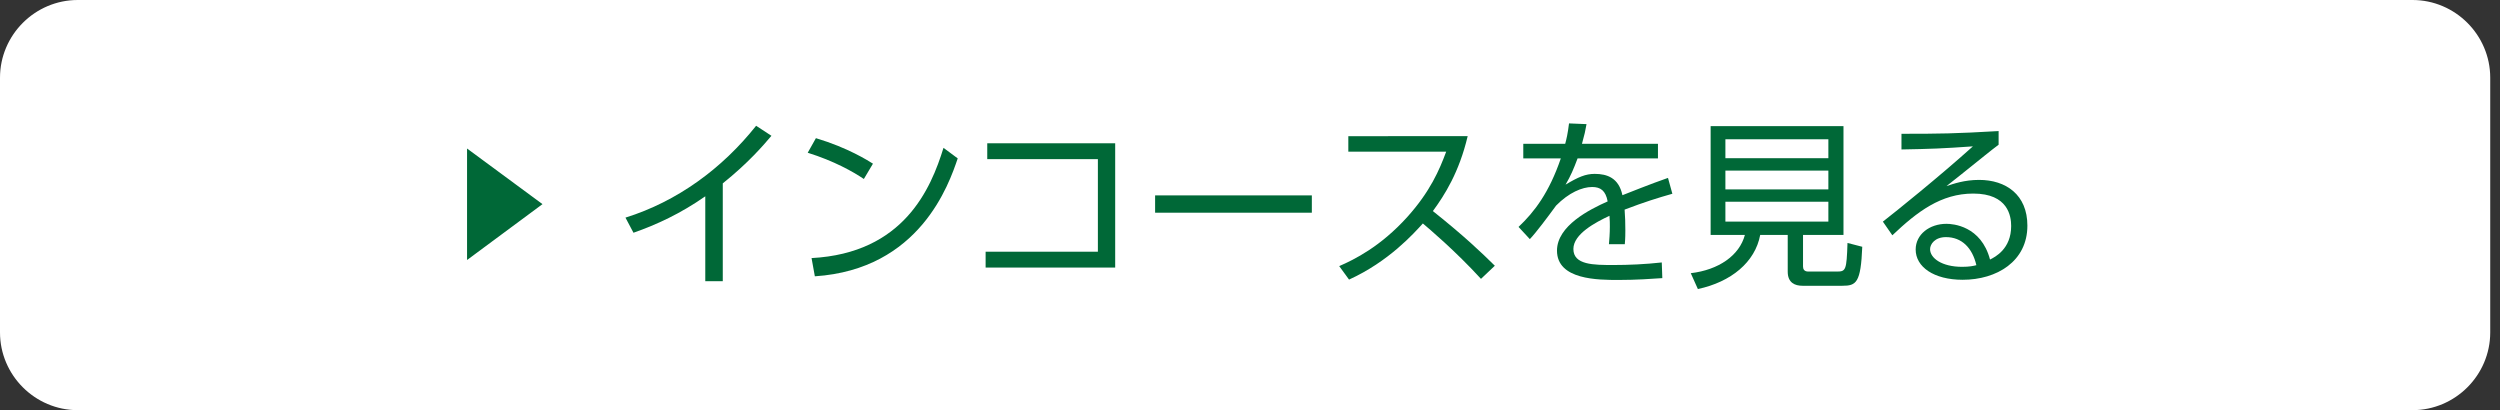
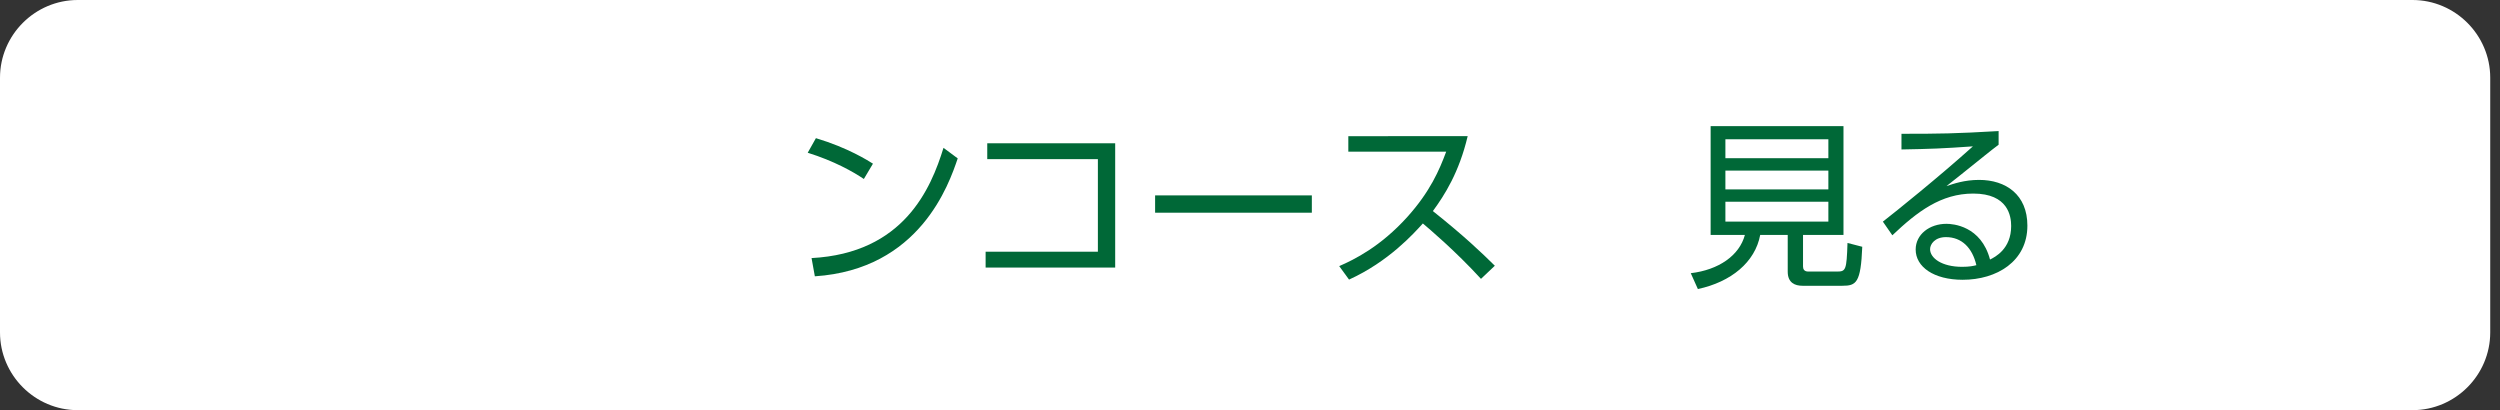
<svg xmlns="http://www.w3.org/2000/svg" version="1.1" x="0px" y="0px" viewBox="0 0 256 42" enable-background="new 0 0 256 42" xml:space="preserve">
  <rect x="0" y="0" width="256" height="42" fill="#333333" stroke="none" />
  <g id="スライド">
</g>
  <g id="コンテンツ">
    <g>
      <g>
        <path fill="#FFFFFF" d="M255,34.037c0,4.38-3.583,7.963-7.963,7.963H7.963C3.583,42,0,38.416,0,34.037V7.963     C0,3.583,3.583,0,7.963,0h239.073C251.417,0,255,3.583,255,7.963V34.037z" />
      </g>
      <g>
        <g>
-           <path fill="#006837" d="M47.826,15.208l7.724,5.696l-7.724,5.721V15.208z" />
-           <path fill="#006837" d="M74.013,28.798h-1.792v-8.696c-2.538,1.772-4.964,2.893-7.353,3.732l-0.821-1.549      c5.318-1.661,9.909-5.039,13.38-9.406l1.567,1.026c-0.821,0.971-2.37,2.781-4.982,4.871V28.798z" />
          <path fill="#006837" d="M88.458,18.328c-1.101-0.746-3.06-1.847-5.748-2.687l0.84-1.493c3.303,0.989,5.356,2.313,5.841,2.612      L88.458,18.328z M83.103,26.428c9.442-0.504,12.223-7.11,13.511-11.29l1.456,1.082c-0.896,2.65-3.881,11.365-14.63,12.074      L83.103,26.428z" />
          <path fill="#006837" d="M114.195,14.671v12.727h-13.268v-1.623h11.496v-9.48h-11.328v-1.623H114.195z" />
          <path fill="#006837" d="M134.332,20.008v1.773h-16.049v-1.773H134.332z" />
          <path fill="#006837" d="M150.29,13.943c-0.877,3.713-2.37,6.046-3.564,7.67c3.229,2.575,4.945,4.217,6.345,5.598l-1.418,1.344      c-2.631-2.874-5.356-5.169-5.953-5.673c-0.915,1.008-3.49,3.9-7.558,5.748l-1.007-1.381c1.549-0.672,4.236-1.997,6.979-5.039      c2.333-2.594,3.285-4.814,3.975-6.681h-10.021v-1.586H150.29z" />
-           <path fill="#006837" d="M169.775,14.726v1.493h-8.23c-0.429,1.139-0.69,1.754-1.231,2.688c1.306-0.784,2.053-1.102,2.986-1.102      c1.269,0,2.463,0.411,2.836,2.184c0.429-0.168,2.986-1.194,4.666-1.772l0.448,1.623c-1.512,0.43-2.836,0.84-4.89,1.624      c0.056,0.653,0.075,1.455,0.075,2.127c0,0.262,0,0.821-0.056,1.418h-1.624c0.037-0.429,0.093-1.119,0.093-1.791      c0-0.317,0-0.635-0.038-1.12c-1.437,0.672-3.695,1.866-3.695,3.396c0,1.643,2.071,1.643,4.124,1.643      c1.493,0,3.247-0.074,4.927-0.262l0.056,1.605c-1.064,0.074-2.688,0.187-4.46,0.187c-2.108,0-6.326,0-6.326-3.005      c0-2.538,3.34-4.217,5.188-5.038c-0.205-1.102-0.728-1.475-1.586-1.475c-1.027,0-2.389,0.579-3.695,1.903      c-0.858,1.176-2.09,2.818-2.687,3.434l-1.157-1.25c1.642-1.549,3.135-3.527,4.33-7.017h-3.844v-1.493h4.292      c0.131-0.485,0.261-1.026,0.392-2.09l1.792,0.074c-0.112,0.653-0.206,1.083-0.467,2.016H169.775z" />
          <path fill="#006837" d="M184.631,27.286c0,0.224,0.075,0.522,0.541,0.522h2.911c0.933,0,1.008-0.131,1.101-2.93l1.512,0.392      c-0.149,3.695-0.616,3.993-2.034,3.993h-4.087c-0.765,0-1.512-0.298-1.512-1.437v-3.77h-2.818      c-0.522,2.799-2.986,4.814-6.382,5.542l-0.728-1.623c2.855-0.336,4.982-1.811,5.542-3.919h-3.508V12.917h13.604v11.141h-4.143      V27.286z M187.225,14.261h-10.544v1.94h10.544V14.261z M187.225,17.47h-10.544v1.923h10.544V17.47z M187.225,20.661h-10.544      v2.034h10.544V20.661z" />
          <path fill="#006837" d="M204.657,14.82c-0.411,0.299-0.989,0.765-1.456,1.138c-2.389,1.923-2.65,2.128-3.882,3.099      c0.728-0.243,1.848-0.635,3.341-0.635c2.743,0,4.945,1.512,4.945,4.684c0,3.658-3.135,5.543-6.625,5.543      c-2.967,0-4.815-1.325-4.815-3.098c0-1.549,1.418-2.632,3.154-2.632c0.653,0,3.546,0.205,4.46,3.658      c0.522-0.262,2.165-1.083,2.165-3.434c0-0.989-0.298-3.322-3.881-3.322c-3.303,0-5.729,1.848-8.286,4.273l-0.97-1.399      c1.437-1.12,5.71-4.554,9.219-7.707c-3.172,0.224-4.273,0.261-7.315,0.317V13.7c3.957,0,5.487-0.019,9.947-0.279V14.82z       M199.264,24.281c-1.139,0-1.624,0.728-1.624,1.231c0,0.915,1.194,1.811,3.284,1.811c0.747,0,1.157-0.093,1.456-0.168      C201.969,25.383,200.887,24.281,199.264,24.281z" />
        </g>
      </g>
    </g>
  </g>
  <g id="footer">
</g>
  <g id="headerナビ">
</g>
  <g id="headerロゴ">
</g>
</svg>